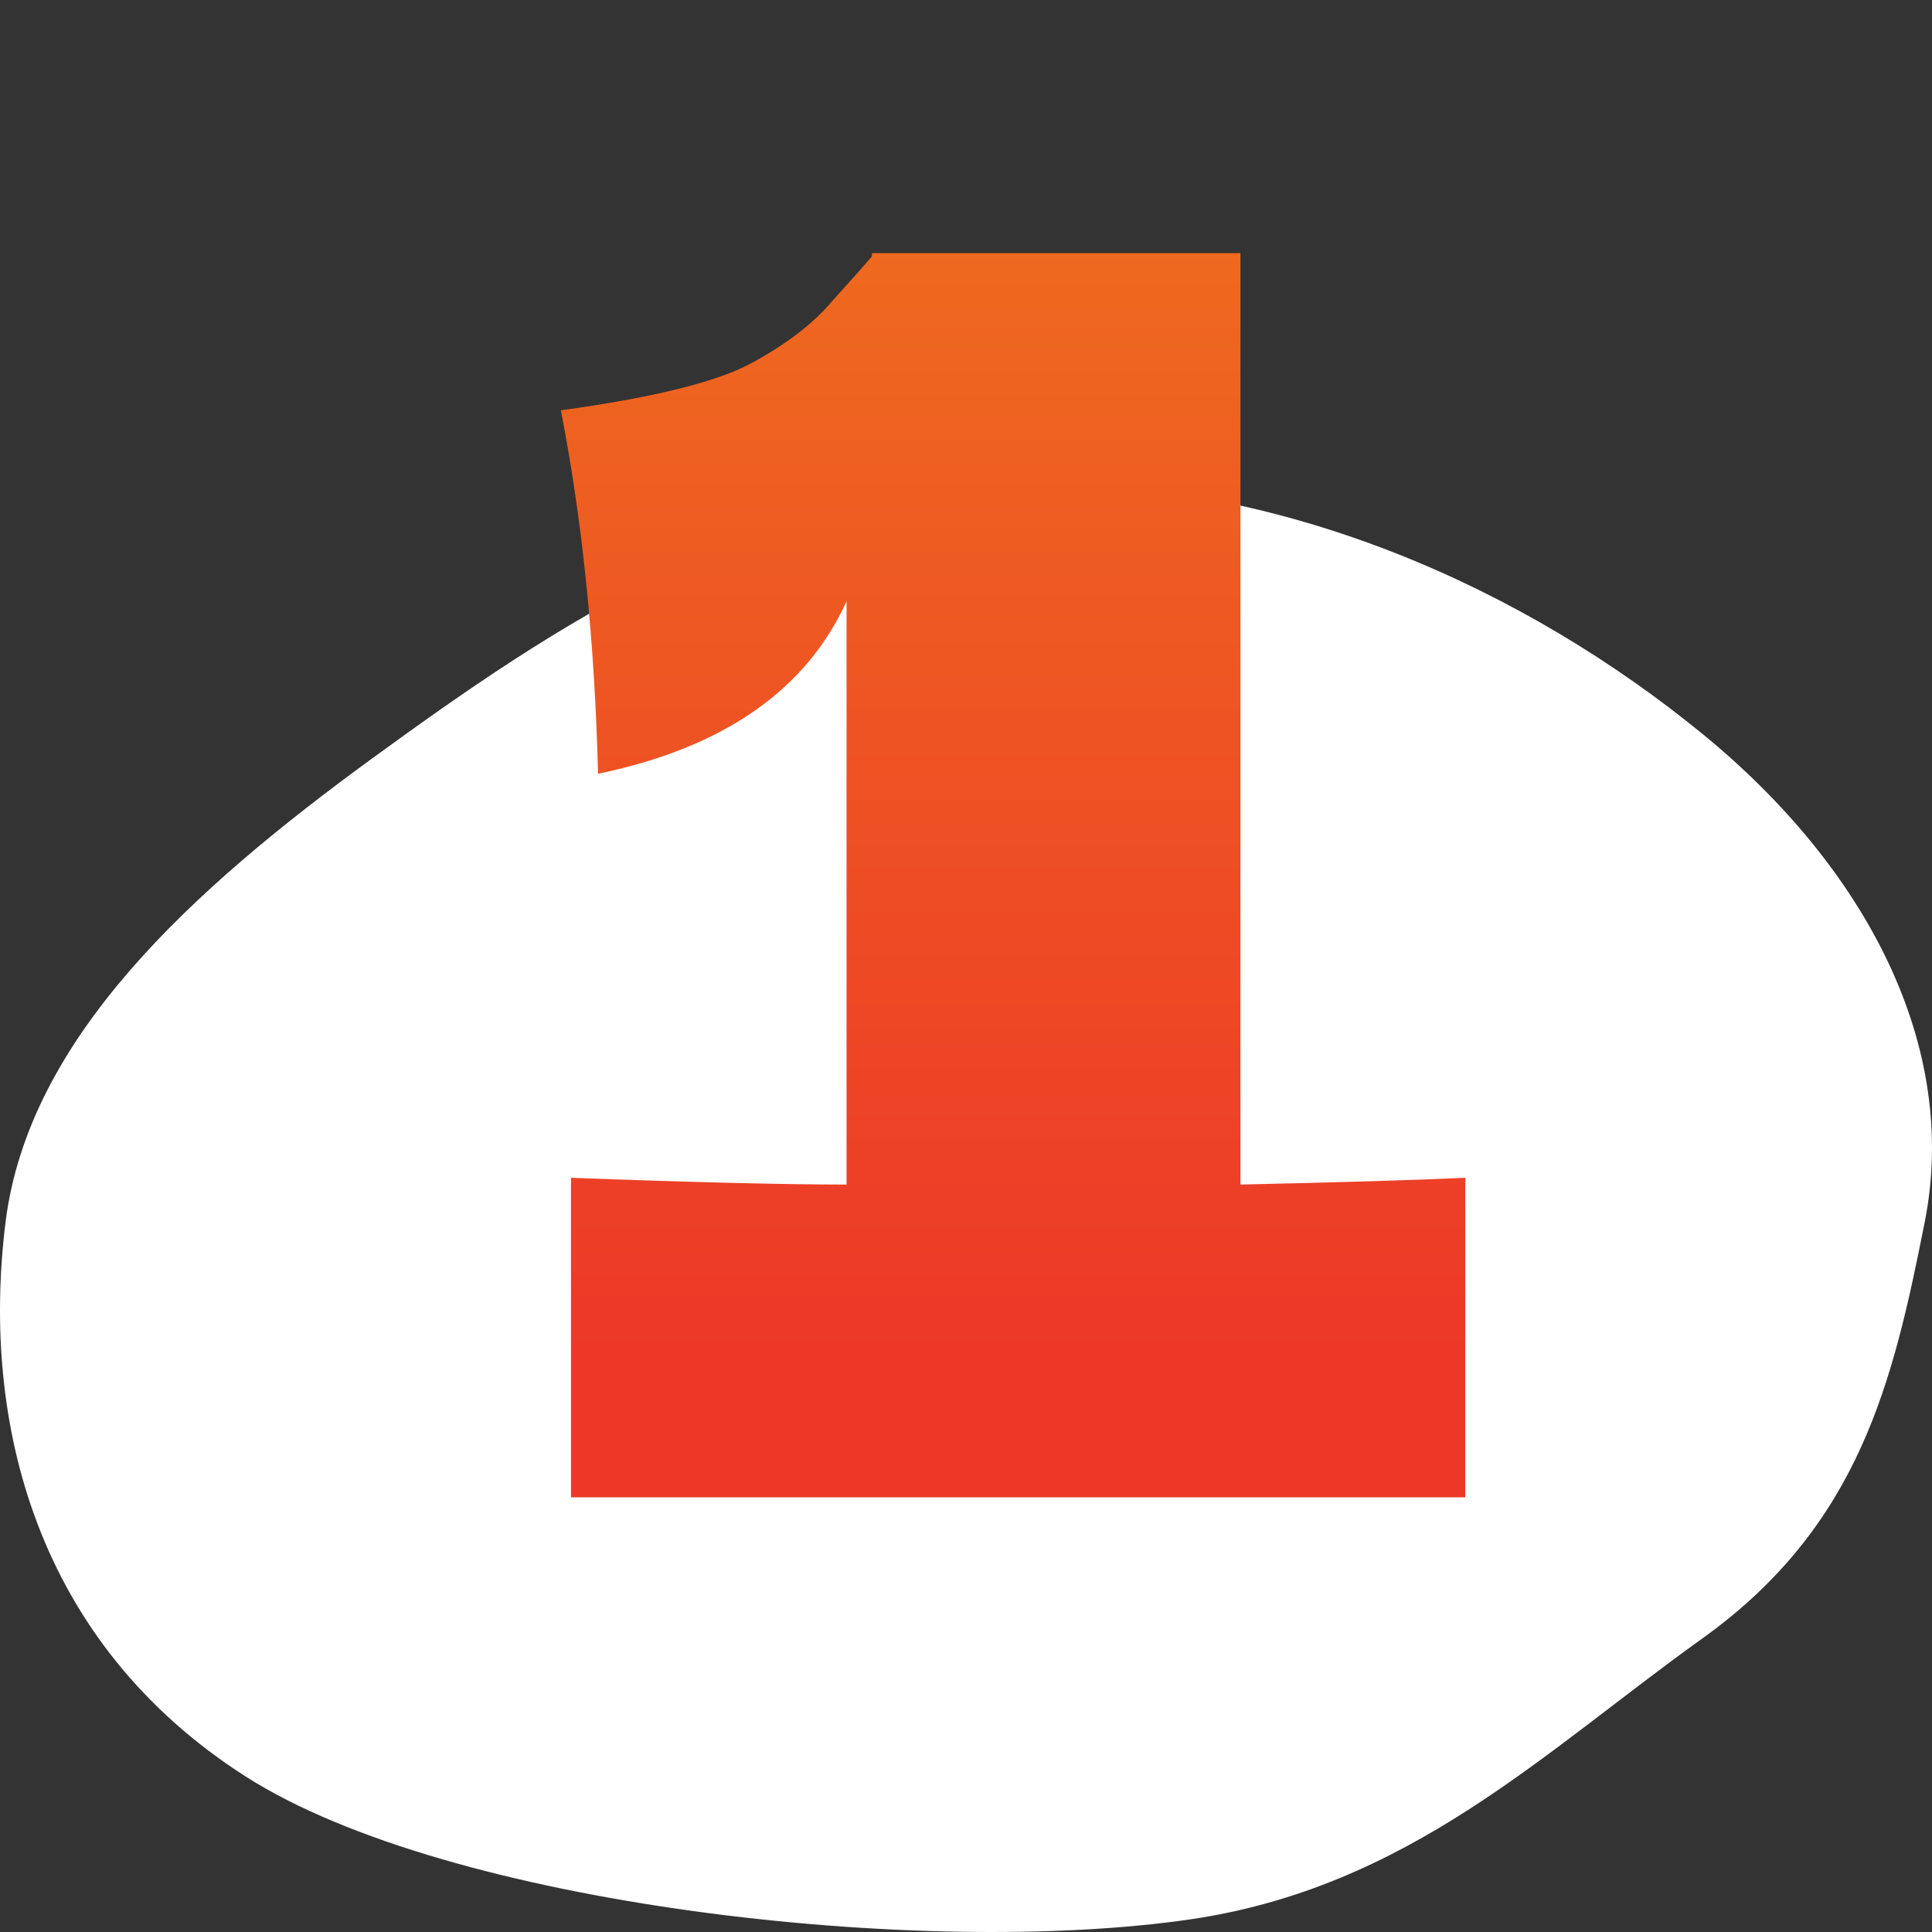
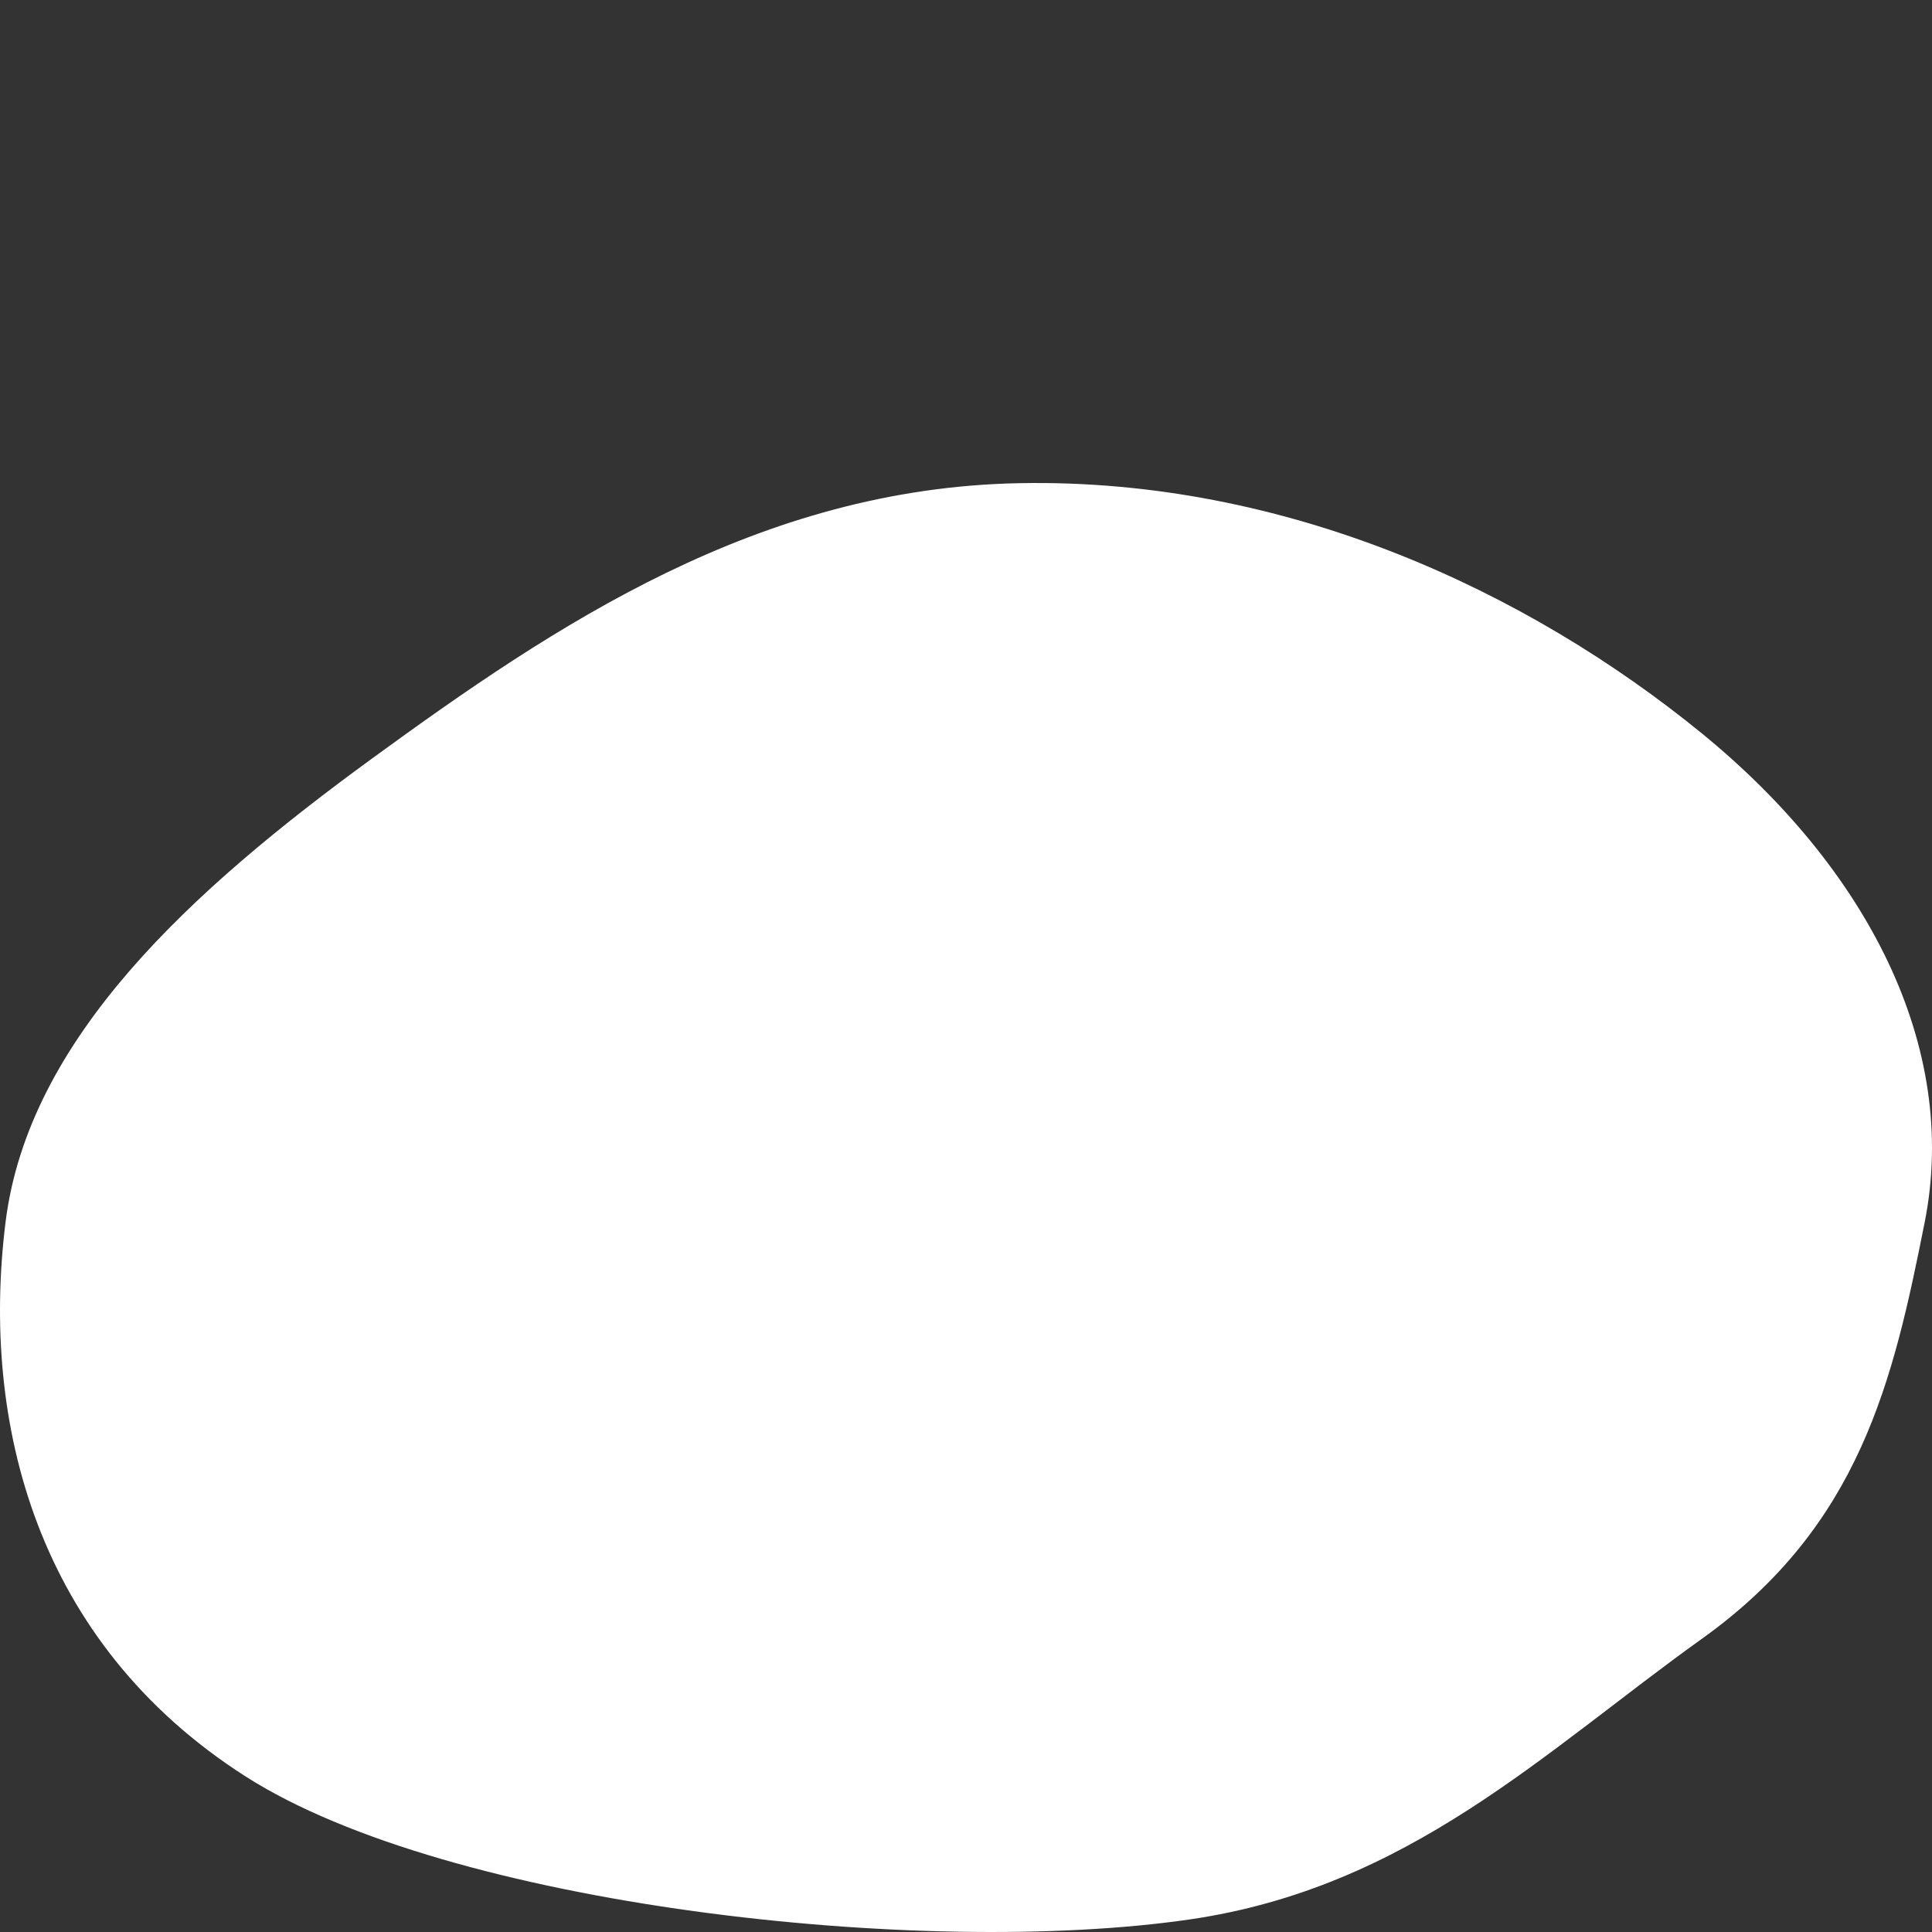
<svg xmlns="http://www.w3.org/2000/svg" width="80" height="80" viewBox="0 0 80 80" fill="none">
  <rect x="0" y="0" width="80" height="80" fill="#333333" stroke="none" />
  <path fill-rule="evenodd" clip-rule="evenodd" d="M42.218 20.007C53.217 19.8 63.222 24.45 70.477 30.374C77.269 35.92 81.149 43.309 79.697 50.613C78.391 57.181 77.03 63.166 70.477 67.855C63.929 72.54 58.333 78.159 49.262 79.48C38.227 81.087 18.578 78.93 10.174 73.562C1.497 68.02 -0.801 58.907 0.229 50.613C1.174 42.996 7.923 36.864 15.405 31.409C22.979 25.889 31.416 20.21 42.218 20.007Z" fill="white" />
-   <path d="M51.364 49.05C55.564 48.957 58.667 48.863 60.674 48.77V62H23.644V48.77C28.684 48.957 32.487 49.05 35.054 49.05V24.9C33.374 28.587 29.944 30.967 24.764 32.04C24.624 26.533 24.11 21.517 23.224 16.99C26.957 16.477 29.547 15.847 30.994 15.1C32.487 14.307 33.63 13.443 34.424 12.51C35.264 11.577 35.824 10.947 36.104 10.62V10.48H51.364V49.05Z" fill="url(#paint0_linear_463_161)" />
  <defs>
    <linearGradient id="paint0_linear_463_161" x1="41" y1="0" x2="41" y2="56" gradientUnits="userSpaceOnUse">
      <stop stop-color="#EF741D" />
      <stop offset="1" stop-color="#ED3828" />
    </linearGradient>
  </defs>
</svg>